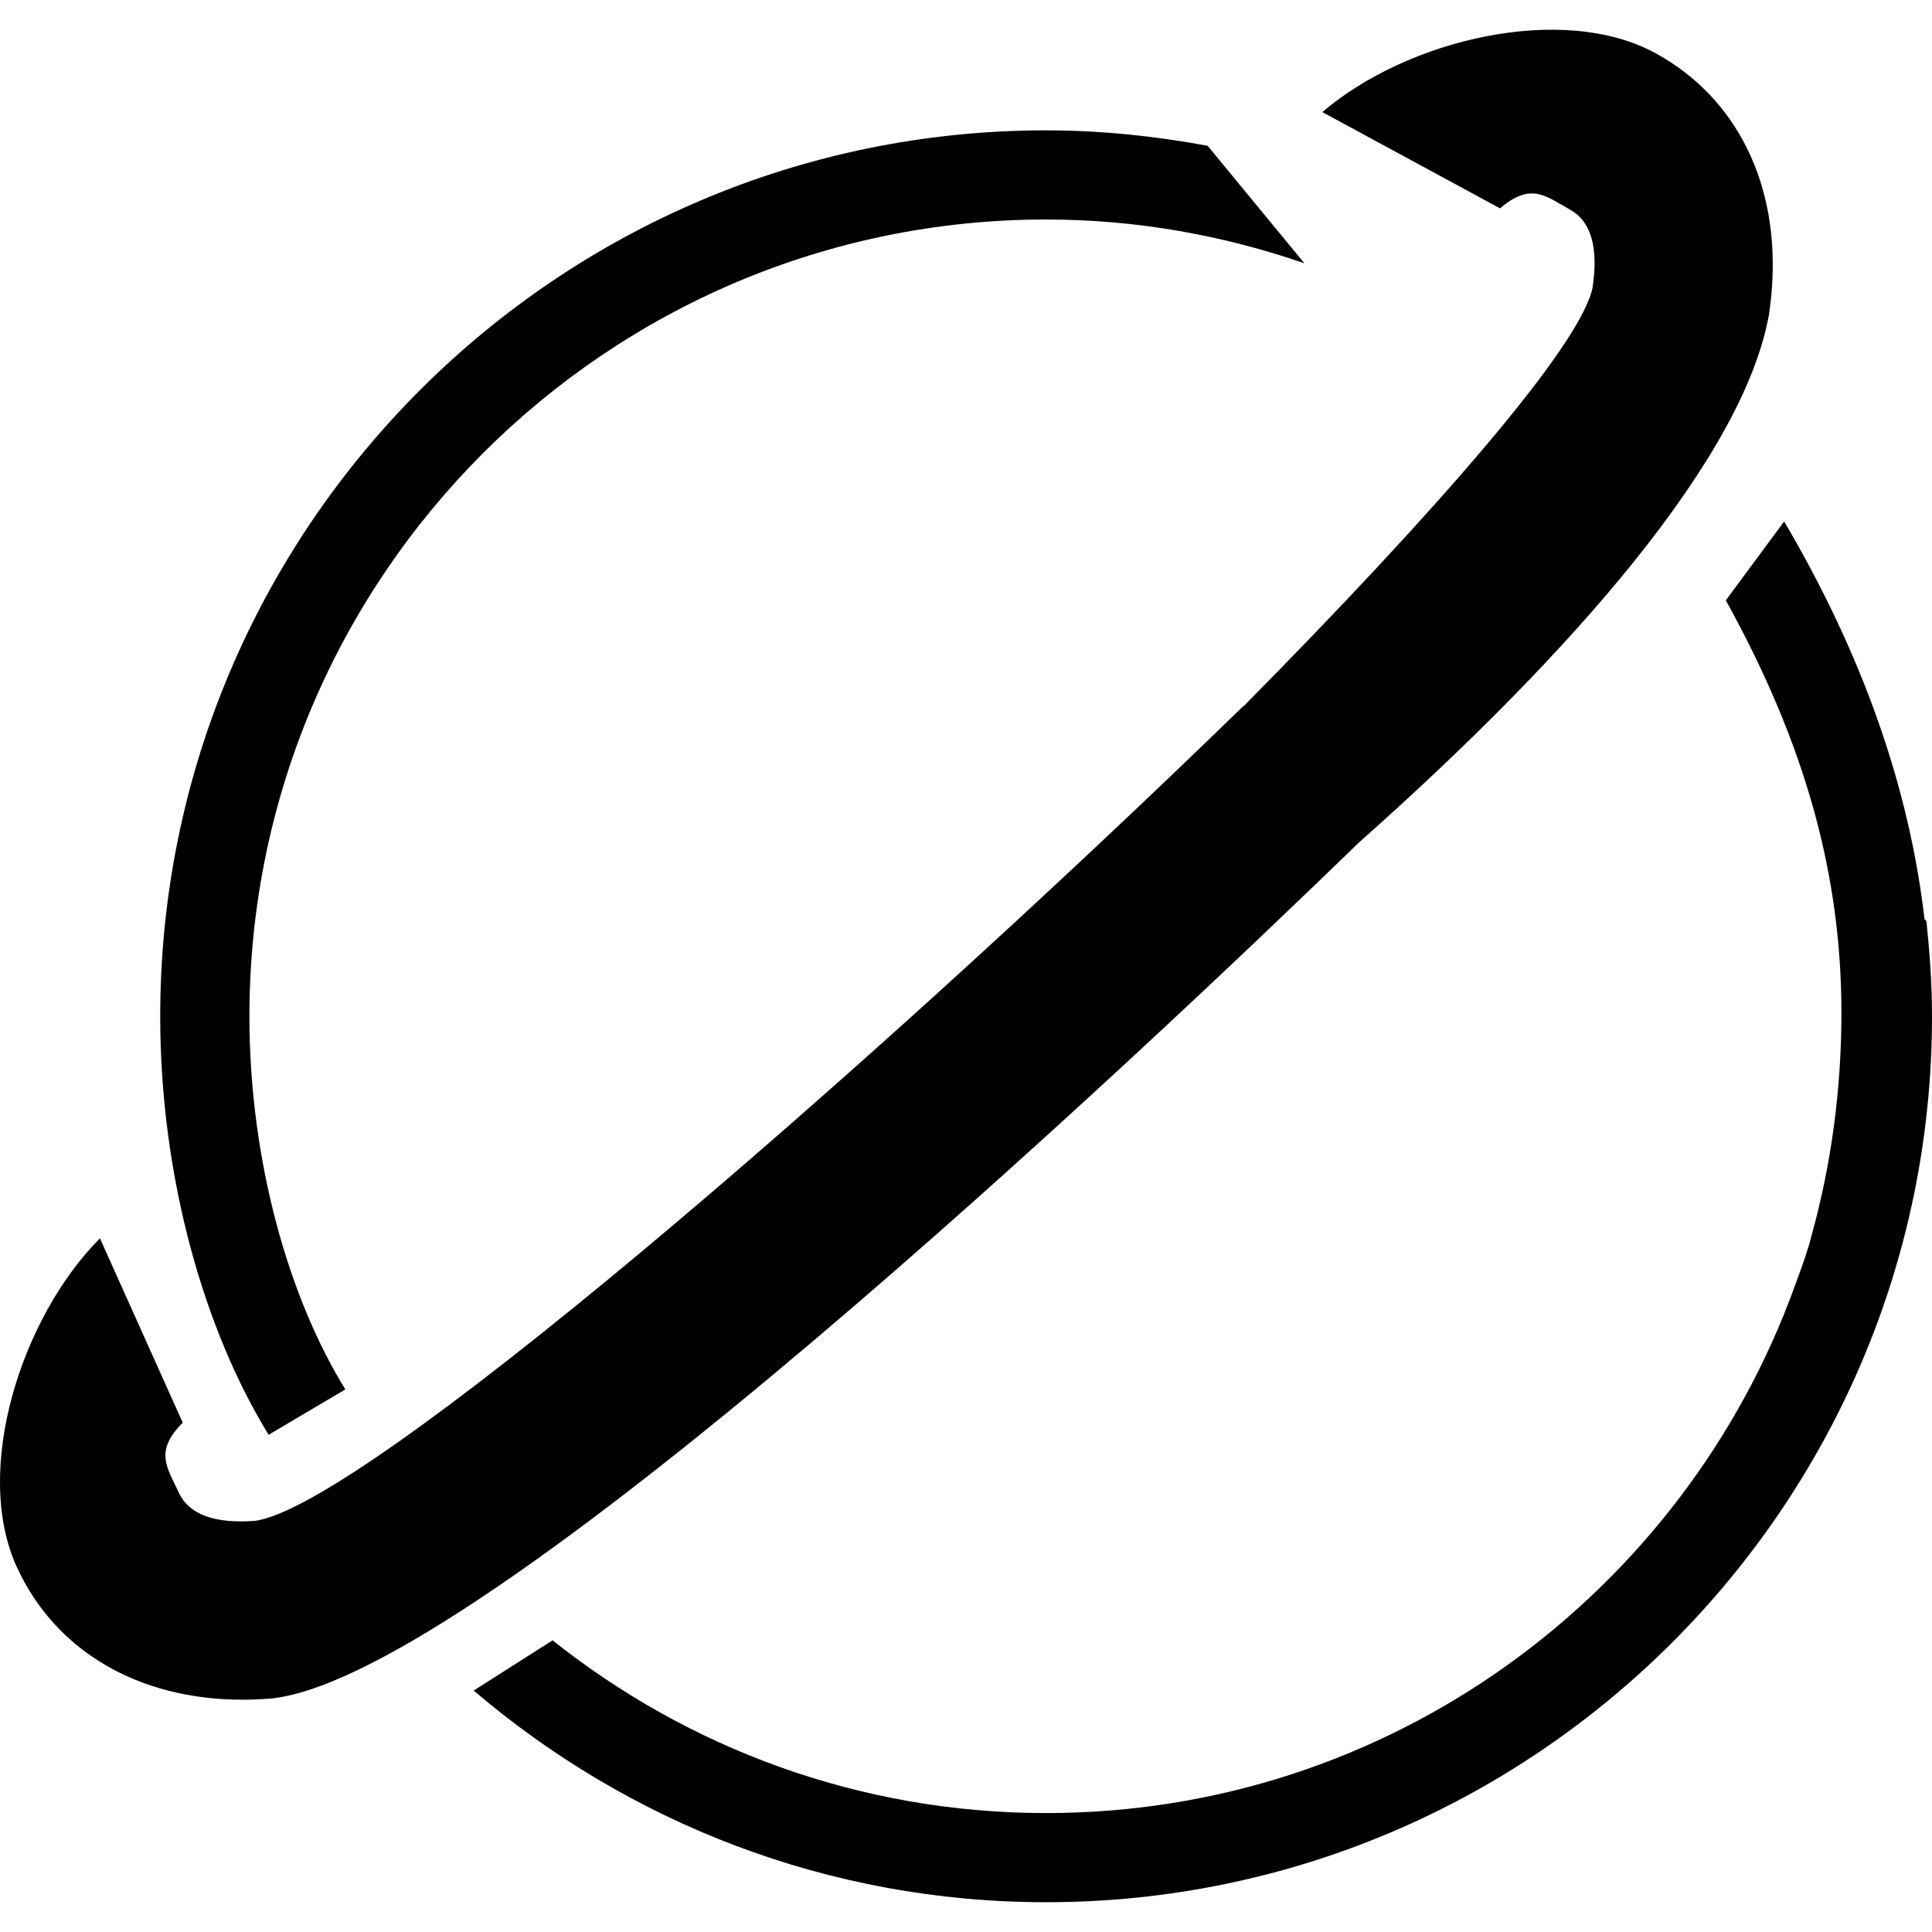
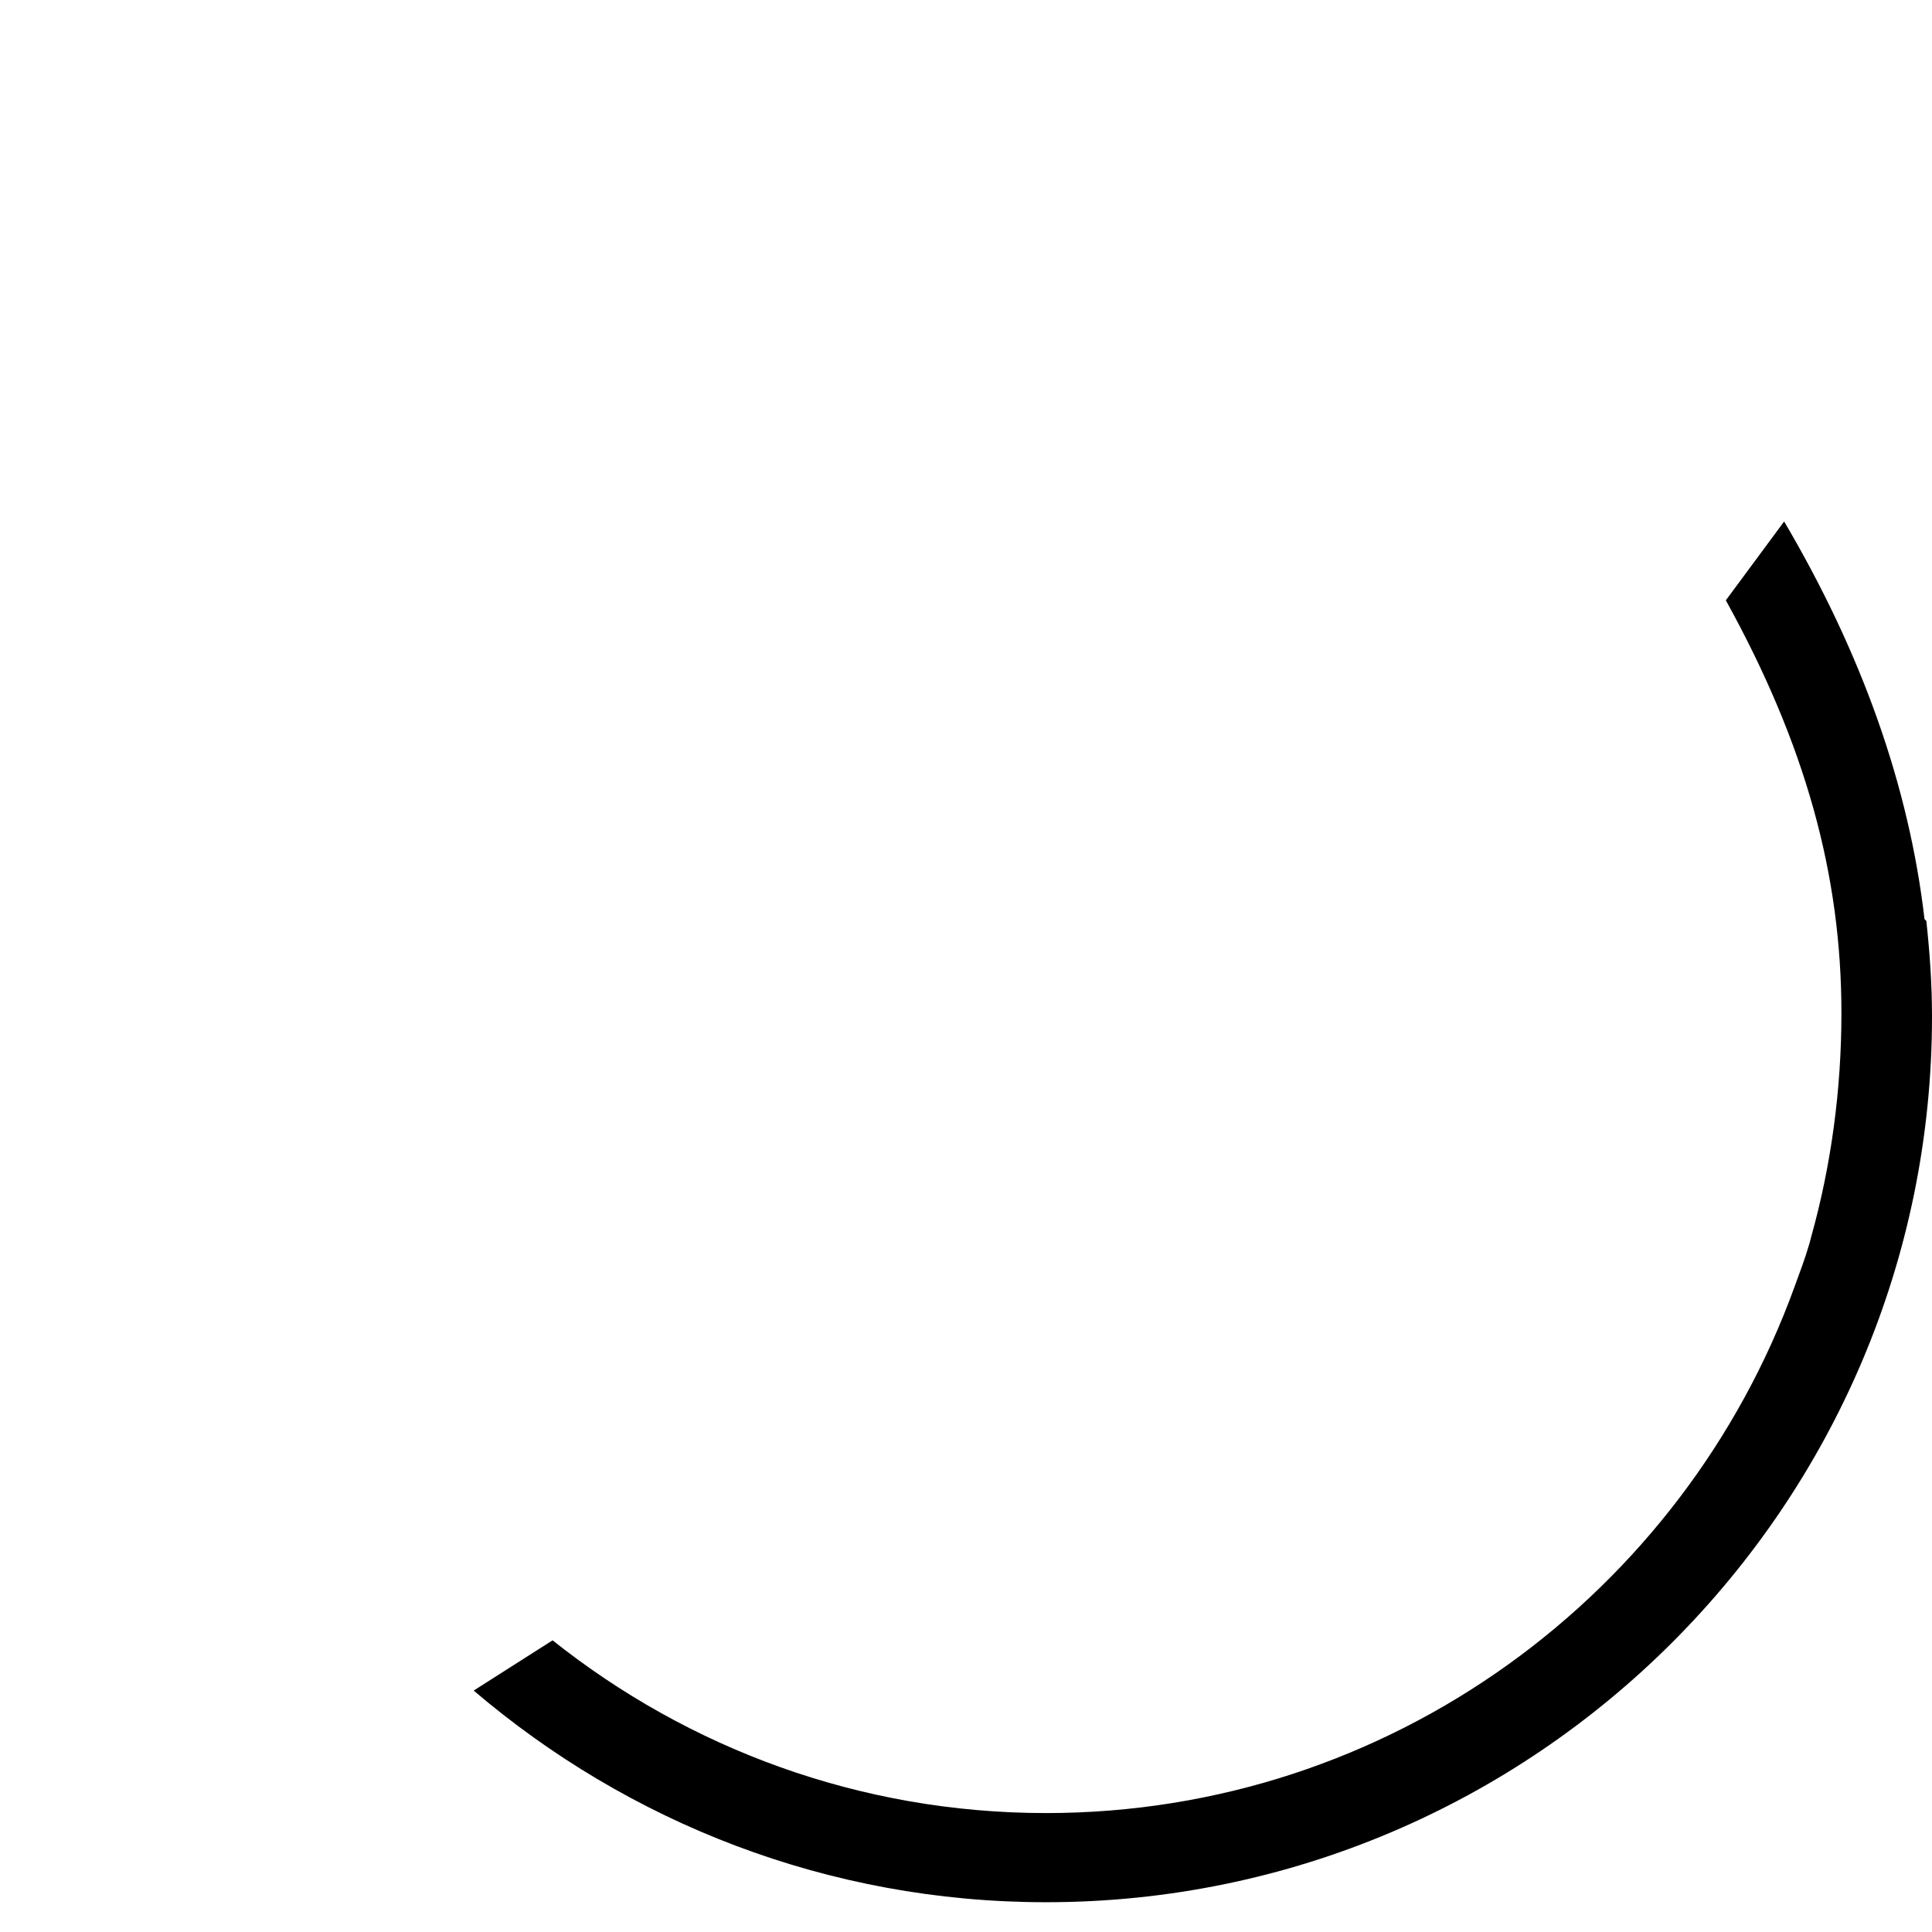
<svg xmlns="http://www.w3.org/2000/svg" fill="#000000" version="1.1" id="Capa_1" width="800px" height="800px" viewBox="0 0 43.34 43.34" xml:space="preserve">
  <g>
    <g>
-       <path d="M7.747,31.168c-1.244-2.008-2.152-5.082-2.152-8.371c0-9.854,8.018-17.873,17.873-17.873c2.029,0,3.974,0.355,5.793,0.982    L27.09,3.27c-1.178-0.217-2.385-0.346-3.623-0.346c-10.958,0-19.873,8.915-19.873,19.873c0,3.66,1.012,7.081,2.432,9.389    L7.747,31.168z" />
-       <path d="M39.685,7.043c0.026-0.192,0.051-0.384,0.063-0.572c0.172-2.318-0.771-4.261-2.59-5.267    c-2.086-1.154-5.586-0.325-7.494,1.311l3.986,2.159c0.699-0.6,1.037-0.266,1.571,0.029c0.47,0.261,0.64,0.848,0.505,1.748    c-0.265,1.298-3.474,4.985-7.832,9.395c-0.002,0-0.007-0.002-0.007-0.002c-8.8,8.552-19.782,17.971-22.171,18.273    c-0.906,0.068-1.48-0.146-1.705-0.633c-0.254-0.556-0.563-0.917,0.088-1.57l-1.857-4.135c-1.773,1.781-2.859,5.211-1.863,7.377    c0.867,1.887,2.734,2.973,5.061,2.973c0.188,0,0.381-0.008,0.574-0.021c4.668-0.35,19.684-14.565,24.479-19.216    C35.279,14.646,39.125,10.237,39.685,7.043z" />
      <path d="M43.213,20.659l-0.041-0.04c-0.348-2.991-1.41-5.969-3.149-8.921l-1.308,1.769c1.783,3.226,2.593,6.148,2.593,9.26    c0,1.715-0.23,3.414-0.675,5.007c-0.02,0.062-0.03,0.128-0.051,0.189c-0.094,0.325-0.215,0.636-0.328,0.949    c-2.494,6.87-9.067,11.8-16.787,11.8c-4.186,0-8.028-1.455-11.071-3.875l-1.77,1.127c3.463,2.954,7.941,4.748,12.841,4.748    c10.959,0,19.873-8.916,19.873-19.875C43.34,22.075,43.289,21.362,43.213,20.659z" />
    </g>
  </g>
</svg>